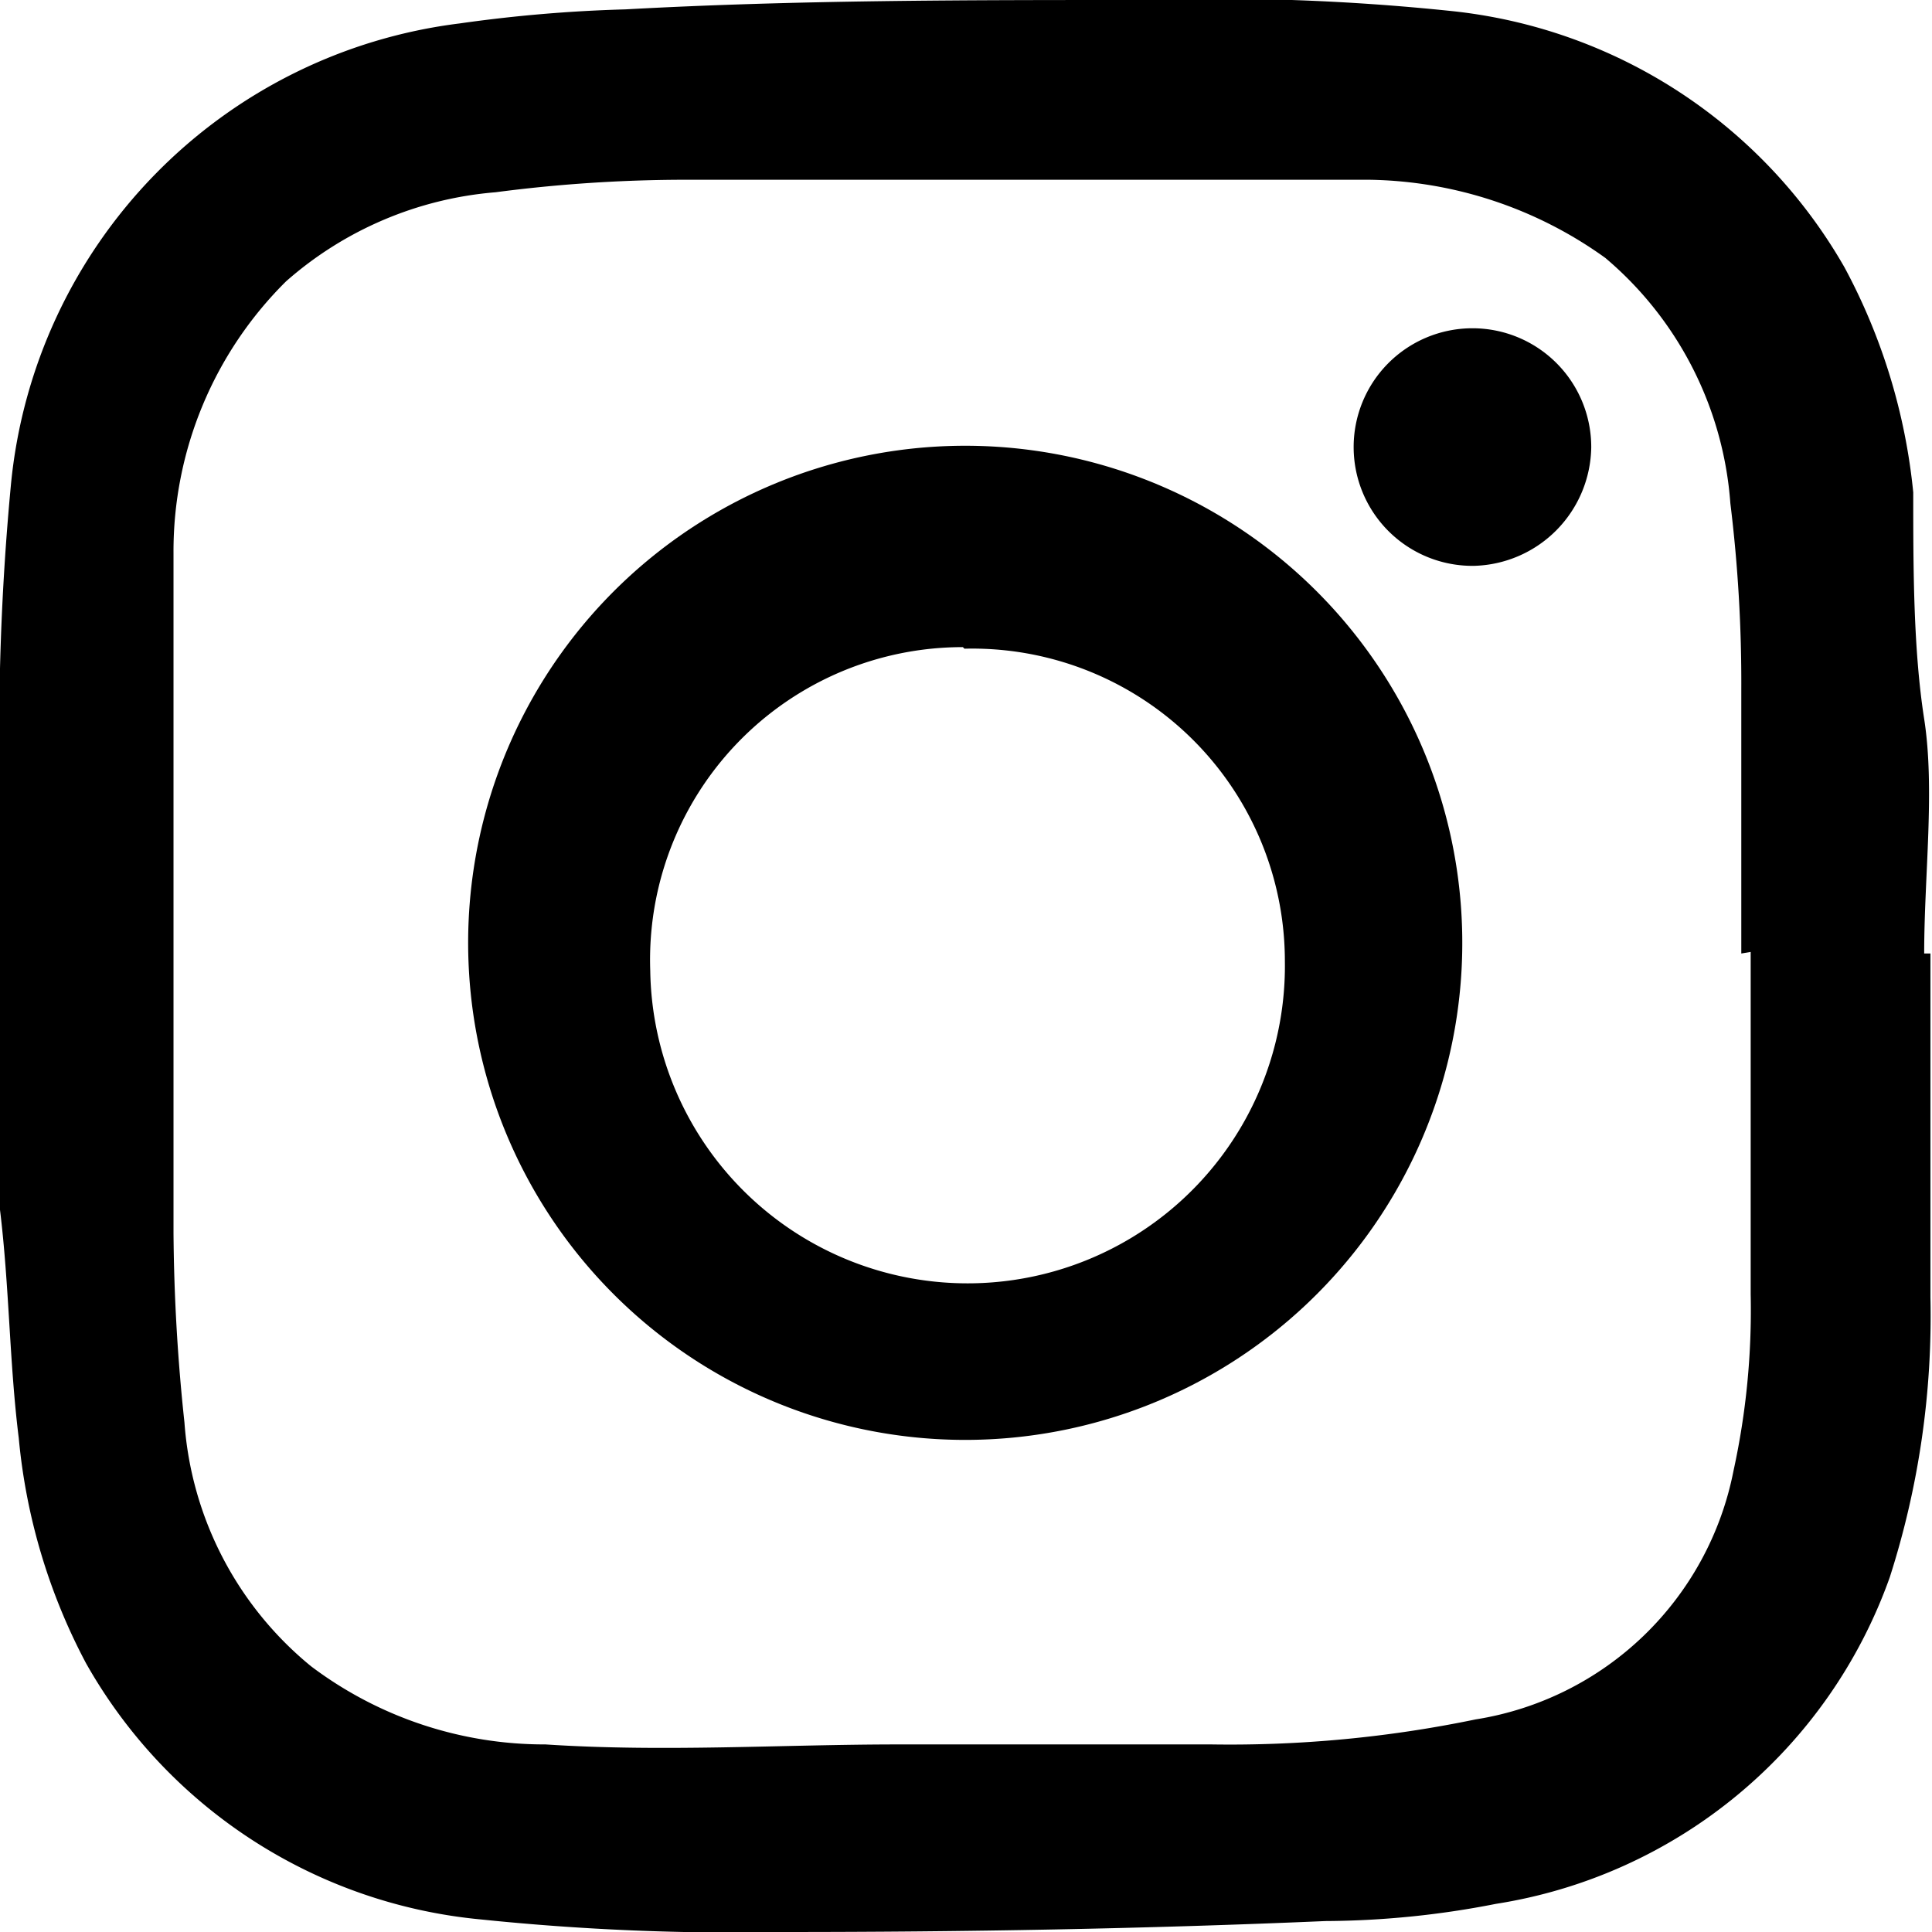
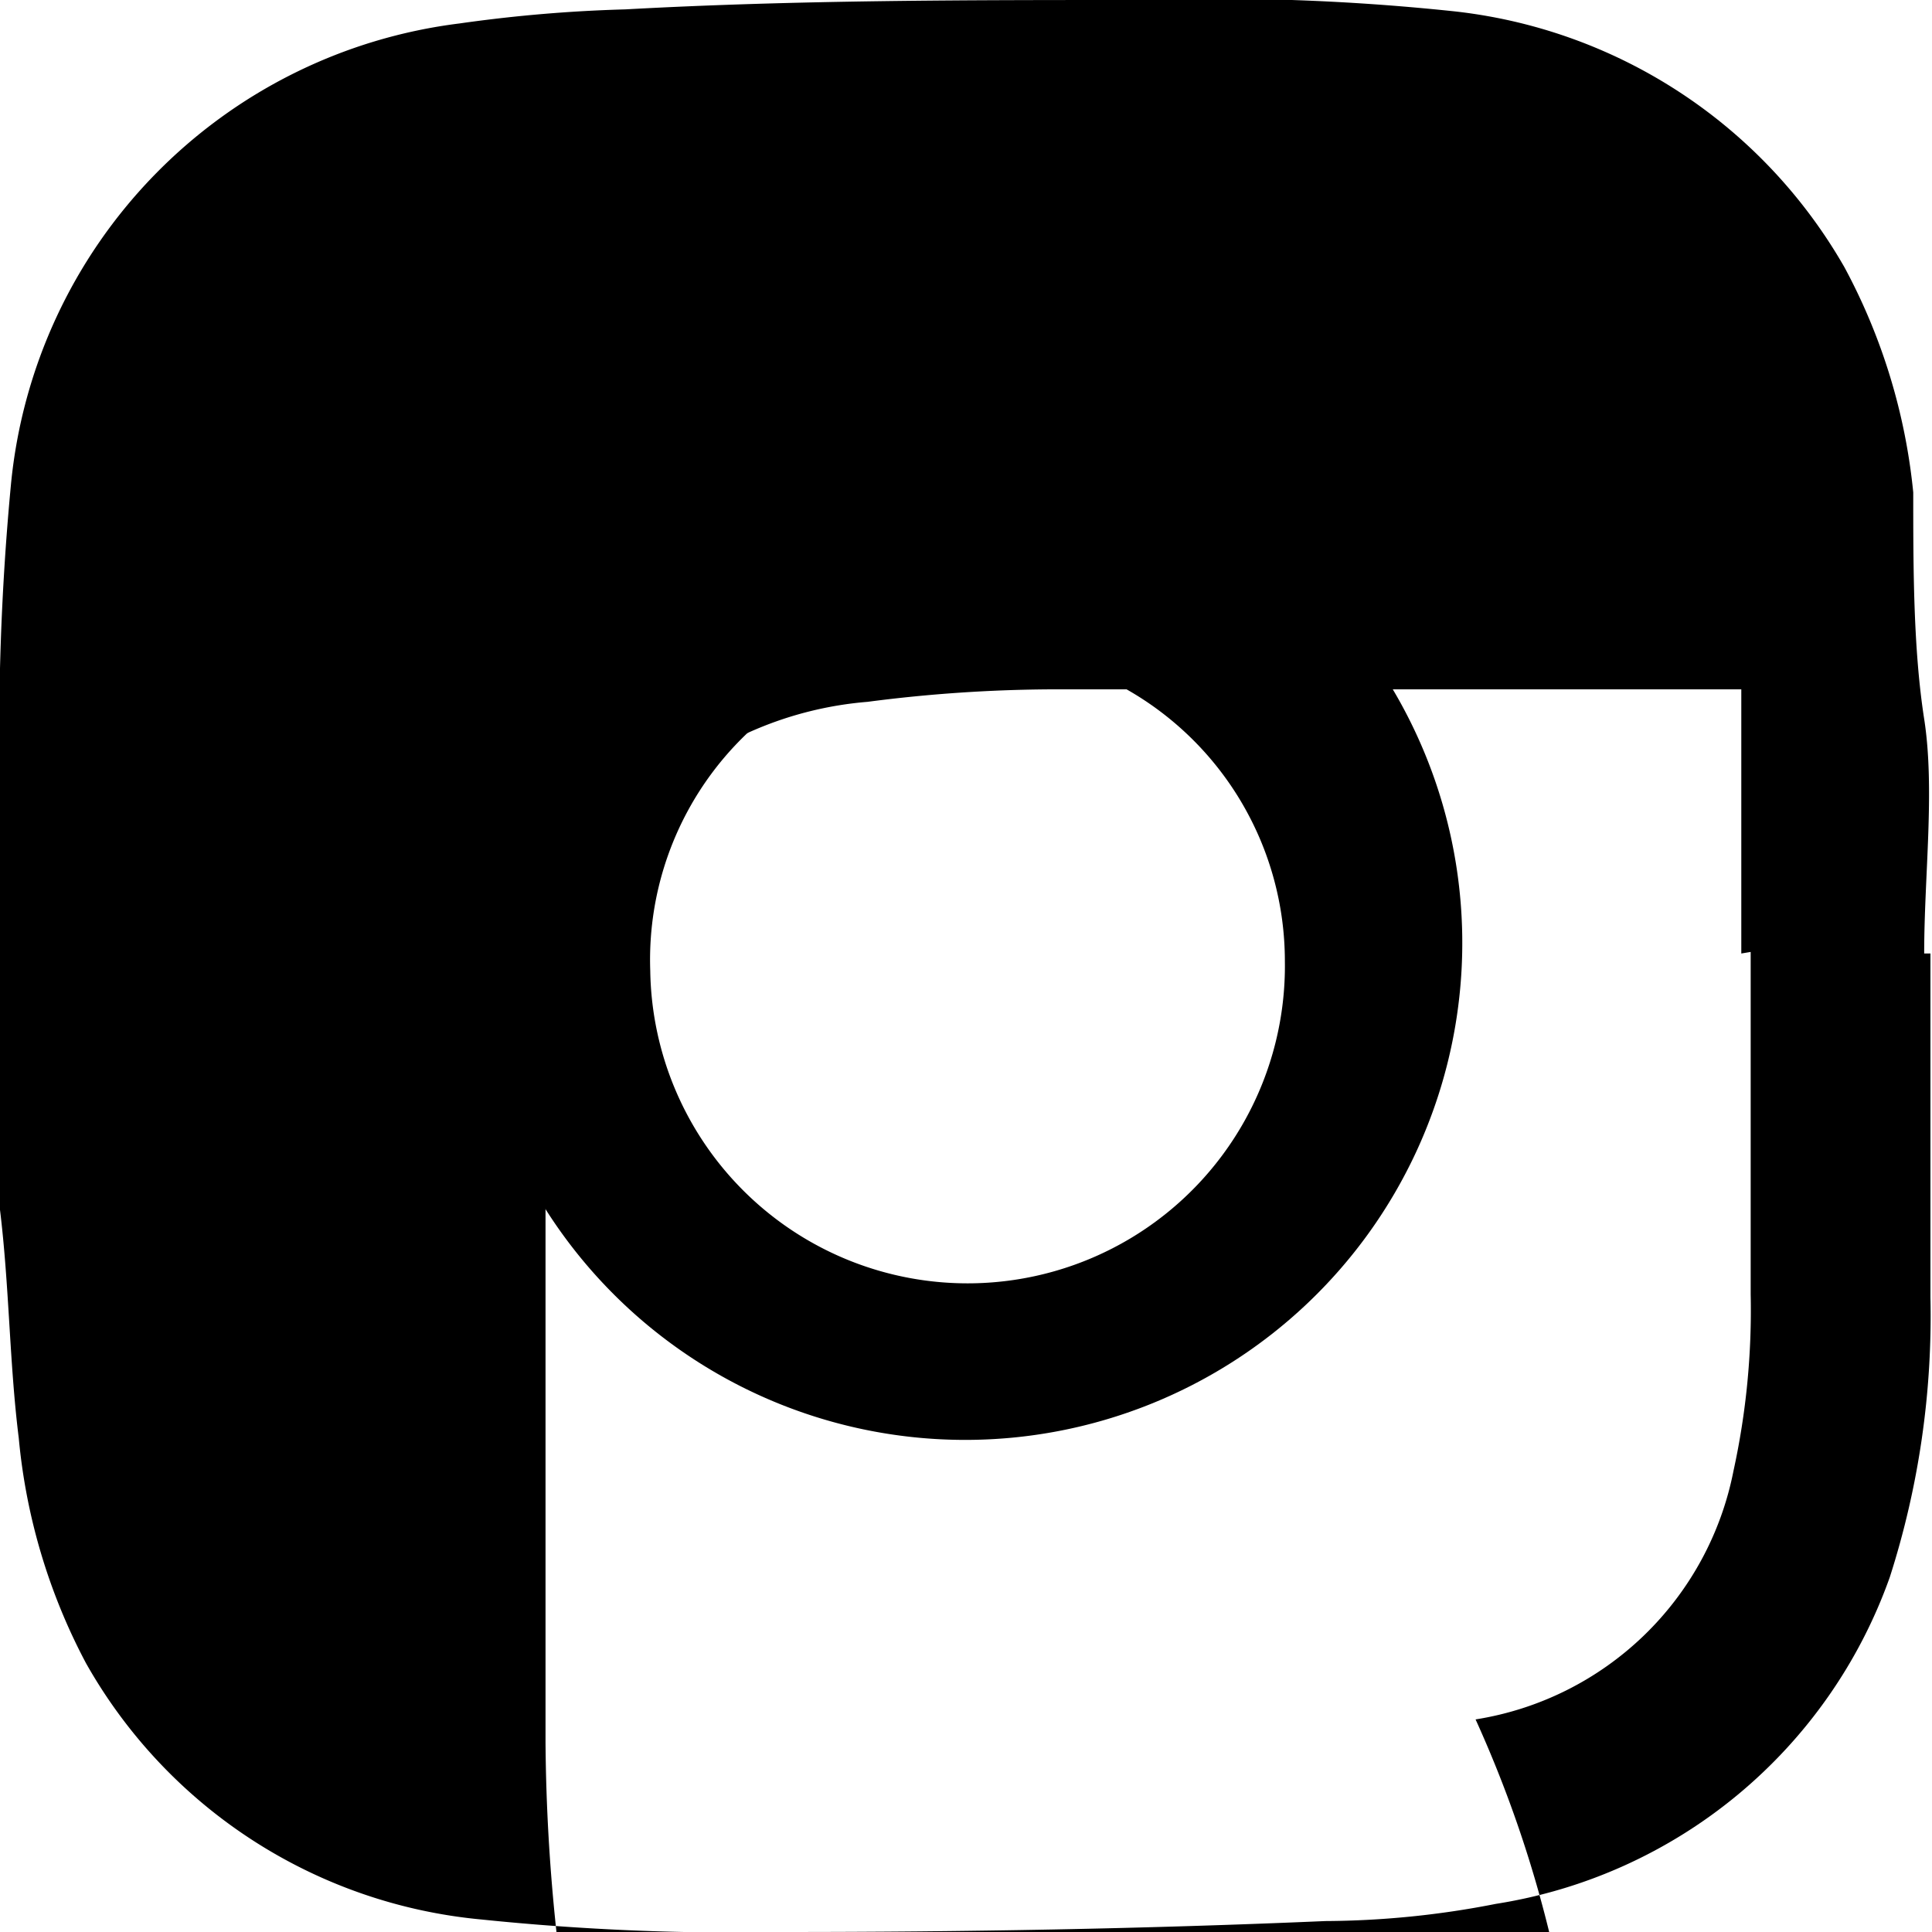
<svg xmlns="http://www.w3.org/2000/svg" width="12" height="12" viewBox="0 0 12.36 12.36">
  <title>instagram-footer</title>
  <g id="Layer_2" data-name="Layer 2">
    <g id="Layer_1-2" data-name="Layer 1">
      <g>
-         <path d="M12.35,6.1c0,.73,0,1.46,0,2.2a5.47,5.47,0,0,1-.26,1.79,3.2,3.2,0,0,1-2.52,2.09,5.76,5.76,0,0,1-1.09.11c-1.16.05-2.31.07-3.46.07a15.74,15.74,0,0,1-1.94-.08A3.25,3.25,0,0,1,.55,10.64,3.82,3.82,0,0,1,.12,9.2C.06,8.72.06,8.23,0,7.74,0,6.86,0,6,0,5.1a16.88,16.88,0,0,1,.07-2A3.29,3.29,0,0,1,2.94.15,9.3,9.3,0,0,1,4,.06C5.09,0,6.18,0,7.28,0a14.56,14.56,0,0,1,2,.07A3.29,3.29,0,0,1,11.8,1.71a3.83,3.83,0,0,1,.44,1.44c0,.48,0,1,.07,1.45s0,1,0,1.5m-1.17,0h0l0-1.69a9.39,9.39,0,0,0-.07-1.19,2.27,2.27,0,0,0-.8-1.57,2.65,2.65,0,0,0-1.51-.5c-.65,0-1.31,0-2,0-.8,0-1.6,0-2.4,0a9.39,9.39,0,0,0-1.19.08,2.31,2.31,0,0,0-1.34.57,2.43,2.43,0,0,0-.72,1.74c0,.66,0,1.32,0,2s0,1.57,0,2.35a12.09,12.09,0,0,0,.07,1.21,2.22,2.22,0,0,0,.81,1.56,2.48,2.48,0,0,0,1.5.5c.76.05,1.51,0,2.26,0s1.34,0,2,0A7.74,7.74,0,0,0,9.44,11a2,2,0,0,0,1.65-1.59,4.81,4.81,0,0,0,.11-1.13c0-.73,0-1.46,0-2.19" />
+         <path d="M12.35,6.1c0,.73,0,1.46,0,2.2a5.47,5.47,0,0,1-.26,1.79,3.2,3.2,0,0,1-2.52,2.09,5.76,5.76,0,0,1-1.09.11c-1.16.05-2.31.07-3.46.07a15.74,15.74,0,0,1-1.94-.08A3.25,3.25,0,0,1,.55,10.64,3.82,3.82,0,0,1,.12,9.2C.06,8.72.06,8.23,0,7.74,0,6.86,0,6,0,5.1a16.88,16.88,0,0,1,.07-2A3.29,3.29,0,0,1,2.94.15,9.3,9.3,0,0,1,4,.06C5.09,0,6.18,0,7.28,0a14.56,14.56,0,0,1,2,.07A3.29,3.29,0,0,1,11.8,1.71a3.83,3.83,0,0,1,.44,1.44c0,.48,0,1,.07,1.45s0,1,0,1.5m-1.17,0h0l0-1.69c-.65,0-1.31,0-2,0-.8,0-1.6,0-2.4,0a9.39,9.39,0,0,0-1.19.08,2.31,2.31,0,0,0-1.34.57,2.43,2.43,0,0,0-.72,1.74c0,.66,0,1.32,0,2s0,1.57,0,2.35a12.09,12.09,0,0,0,.07,1.21,2.22,2.22,0,0,0,.81,1.56,2.48,2.48,0,0,0,1.5.5c.76.05,1.51,0,2.26,0s1.34,0,2,0A7.74,7.74,0,0,0,9.44,11a2,2,0,0,0,1.65-1.59,4.81,4.81,0,0,0,.11-1.13c0-.73,0-1.46,0-2.19" />
        <path d="M3,6.21a3.18,3.18,0,1,1,6.35,0A3.18,3.18,0,0,1,3,6.21M6.16,4.14a2,2,0,0,0-2,2.07,2,2,0,0,0,4.06-.06,2,2,0,0,0-2.05-2" />
-         <path d="M9.43,3.62a.76.76,0,1,1,.75-.76.77.77,0,0,1-.75.76" />
      </g>
    </g>
  </g>
</svg>